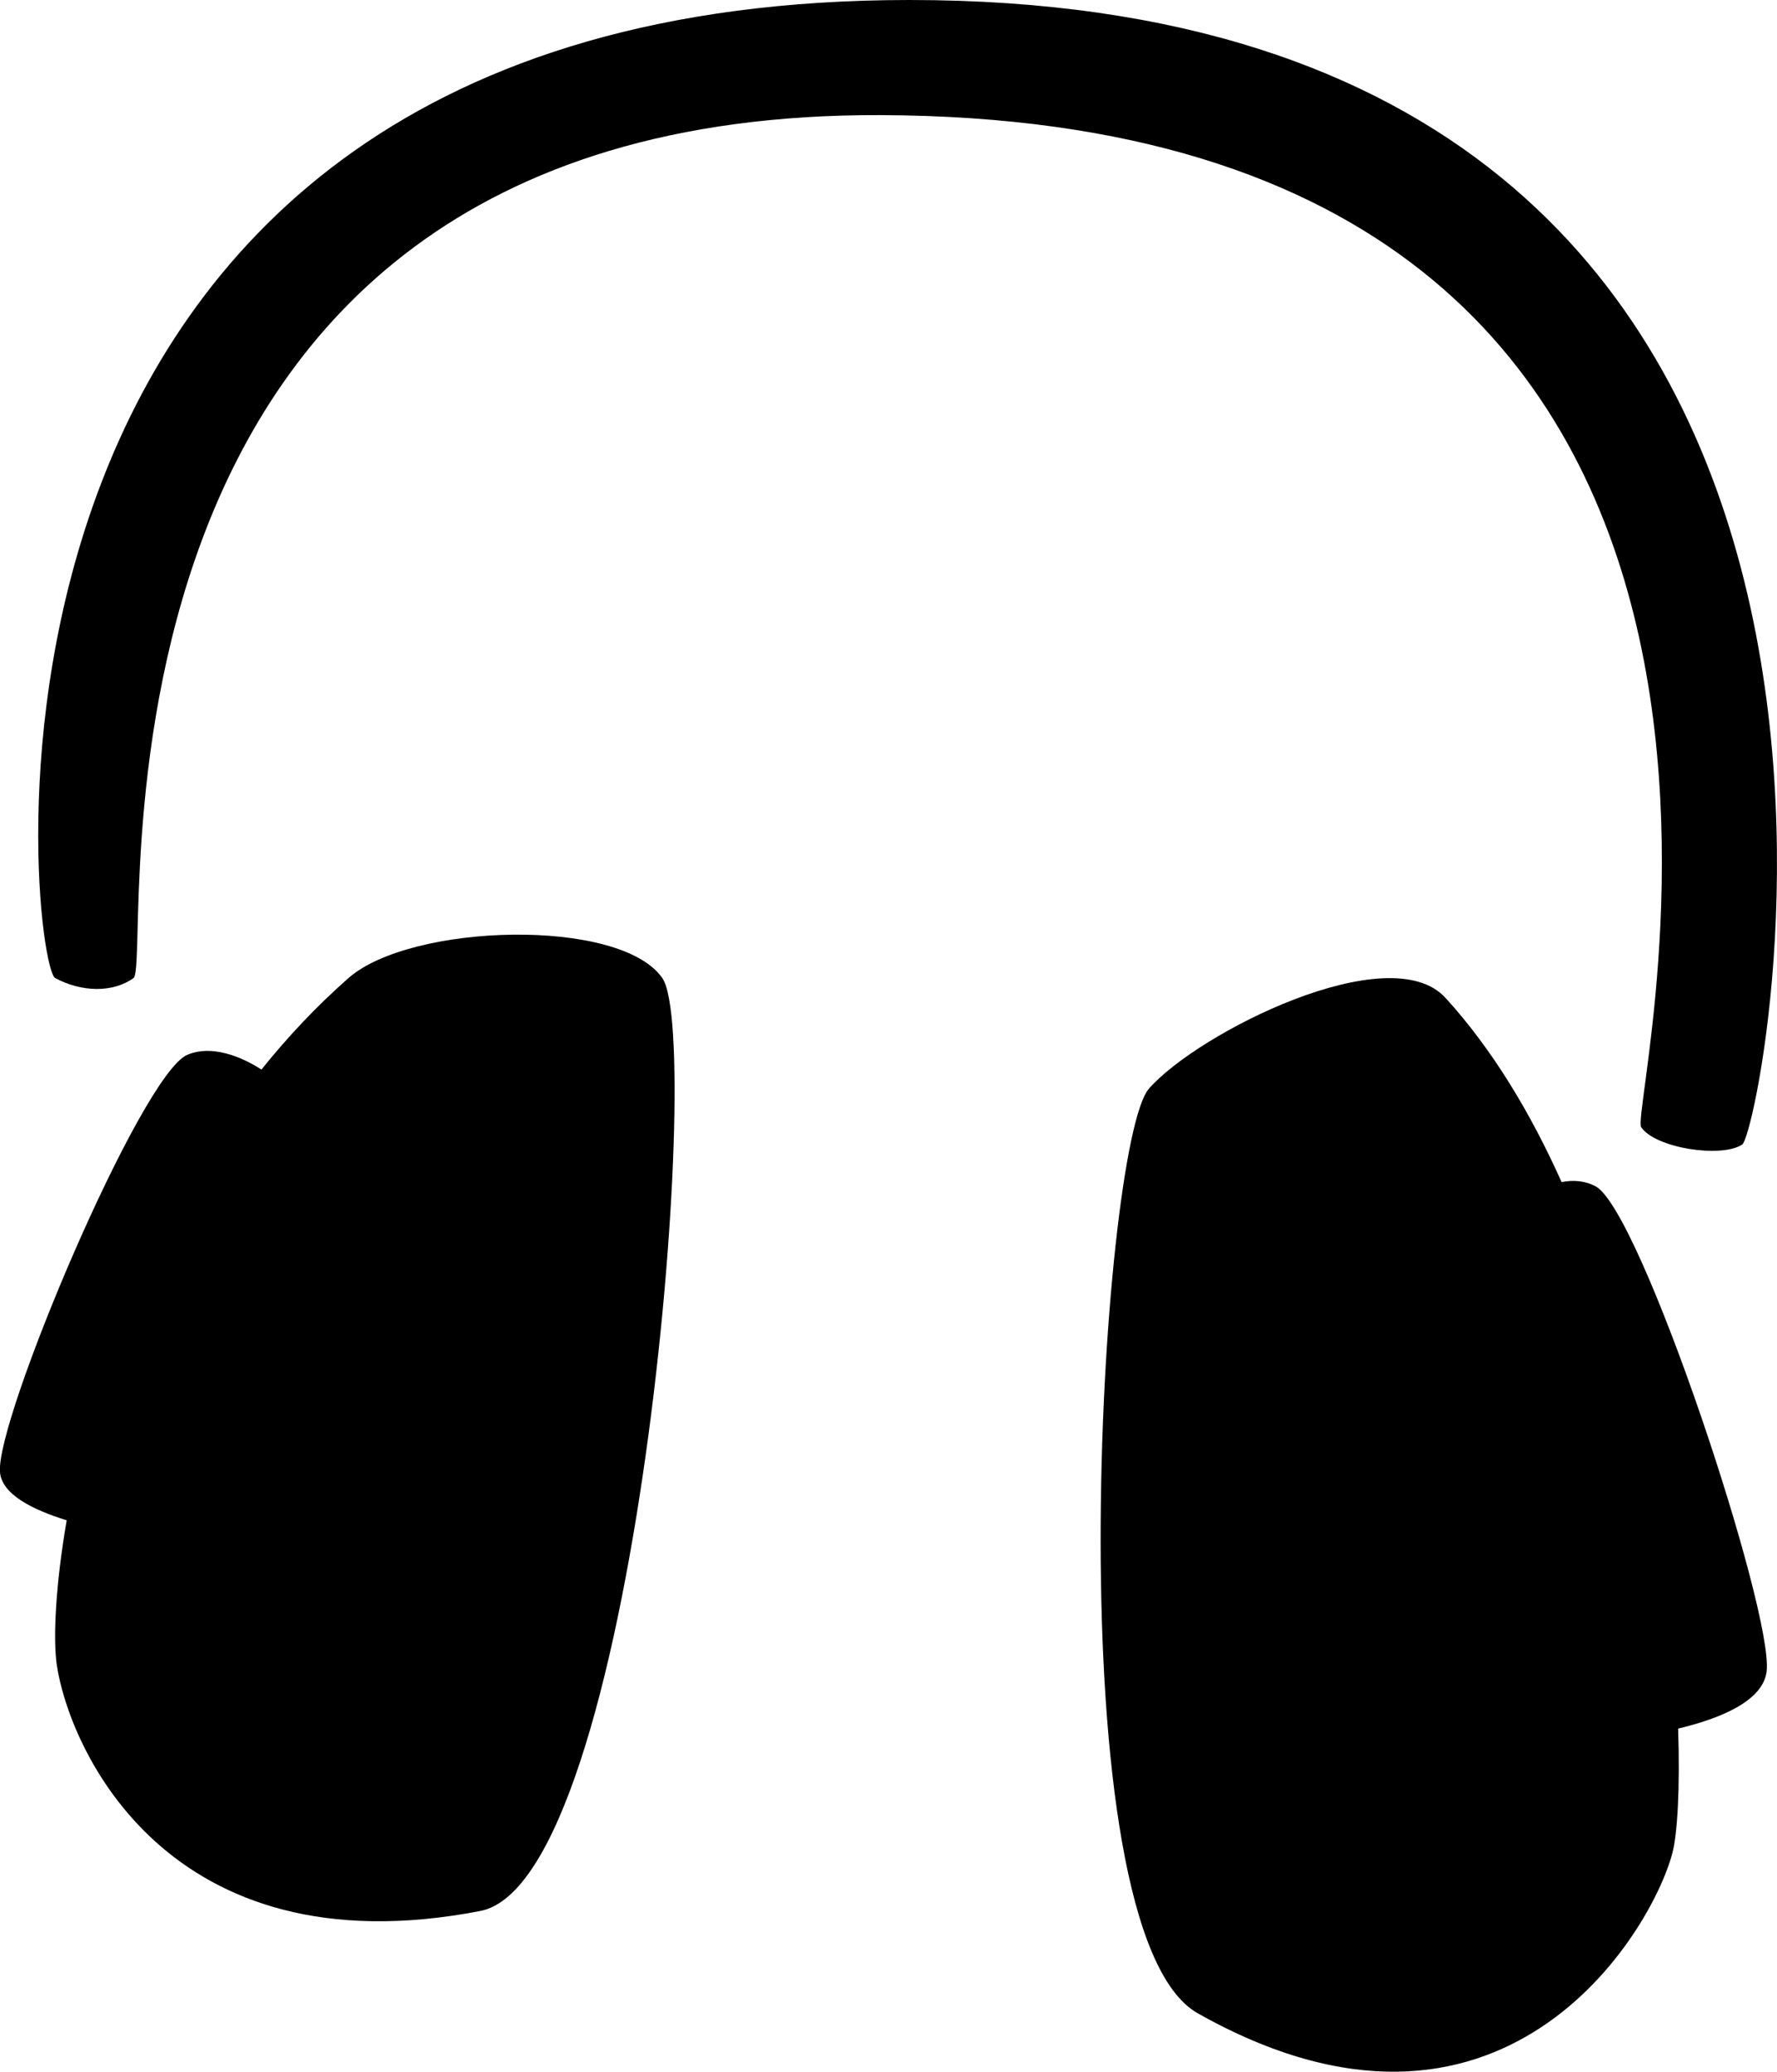
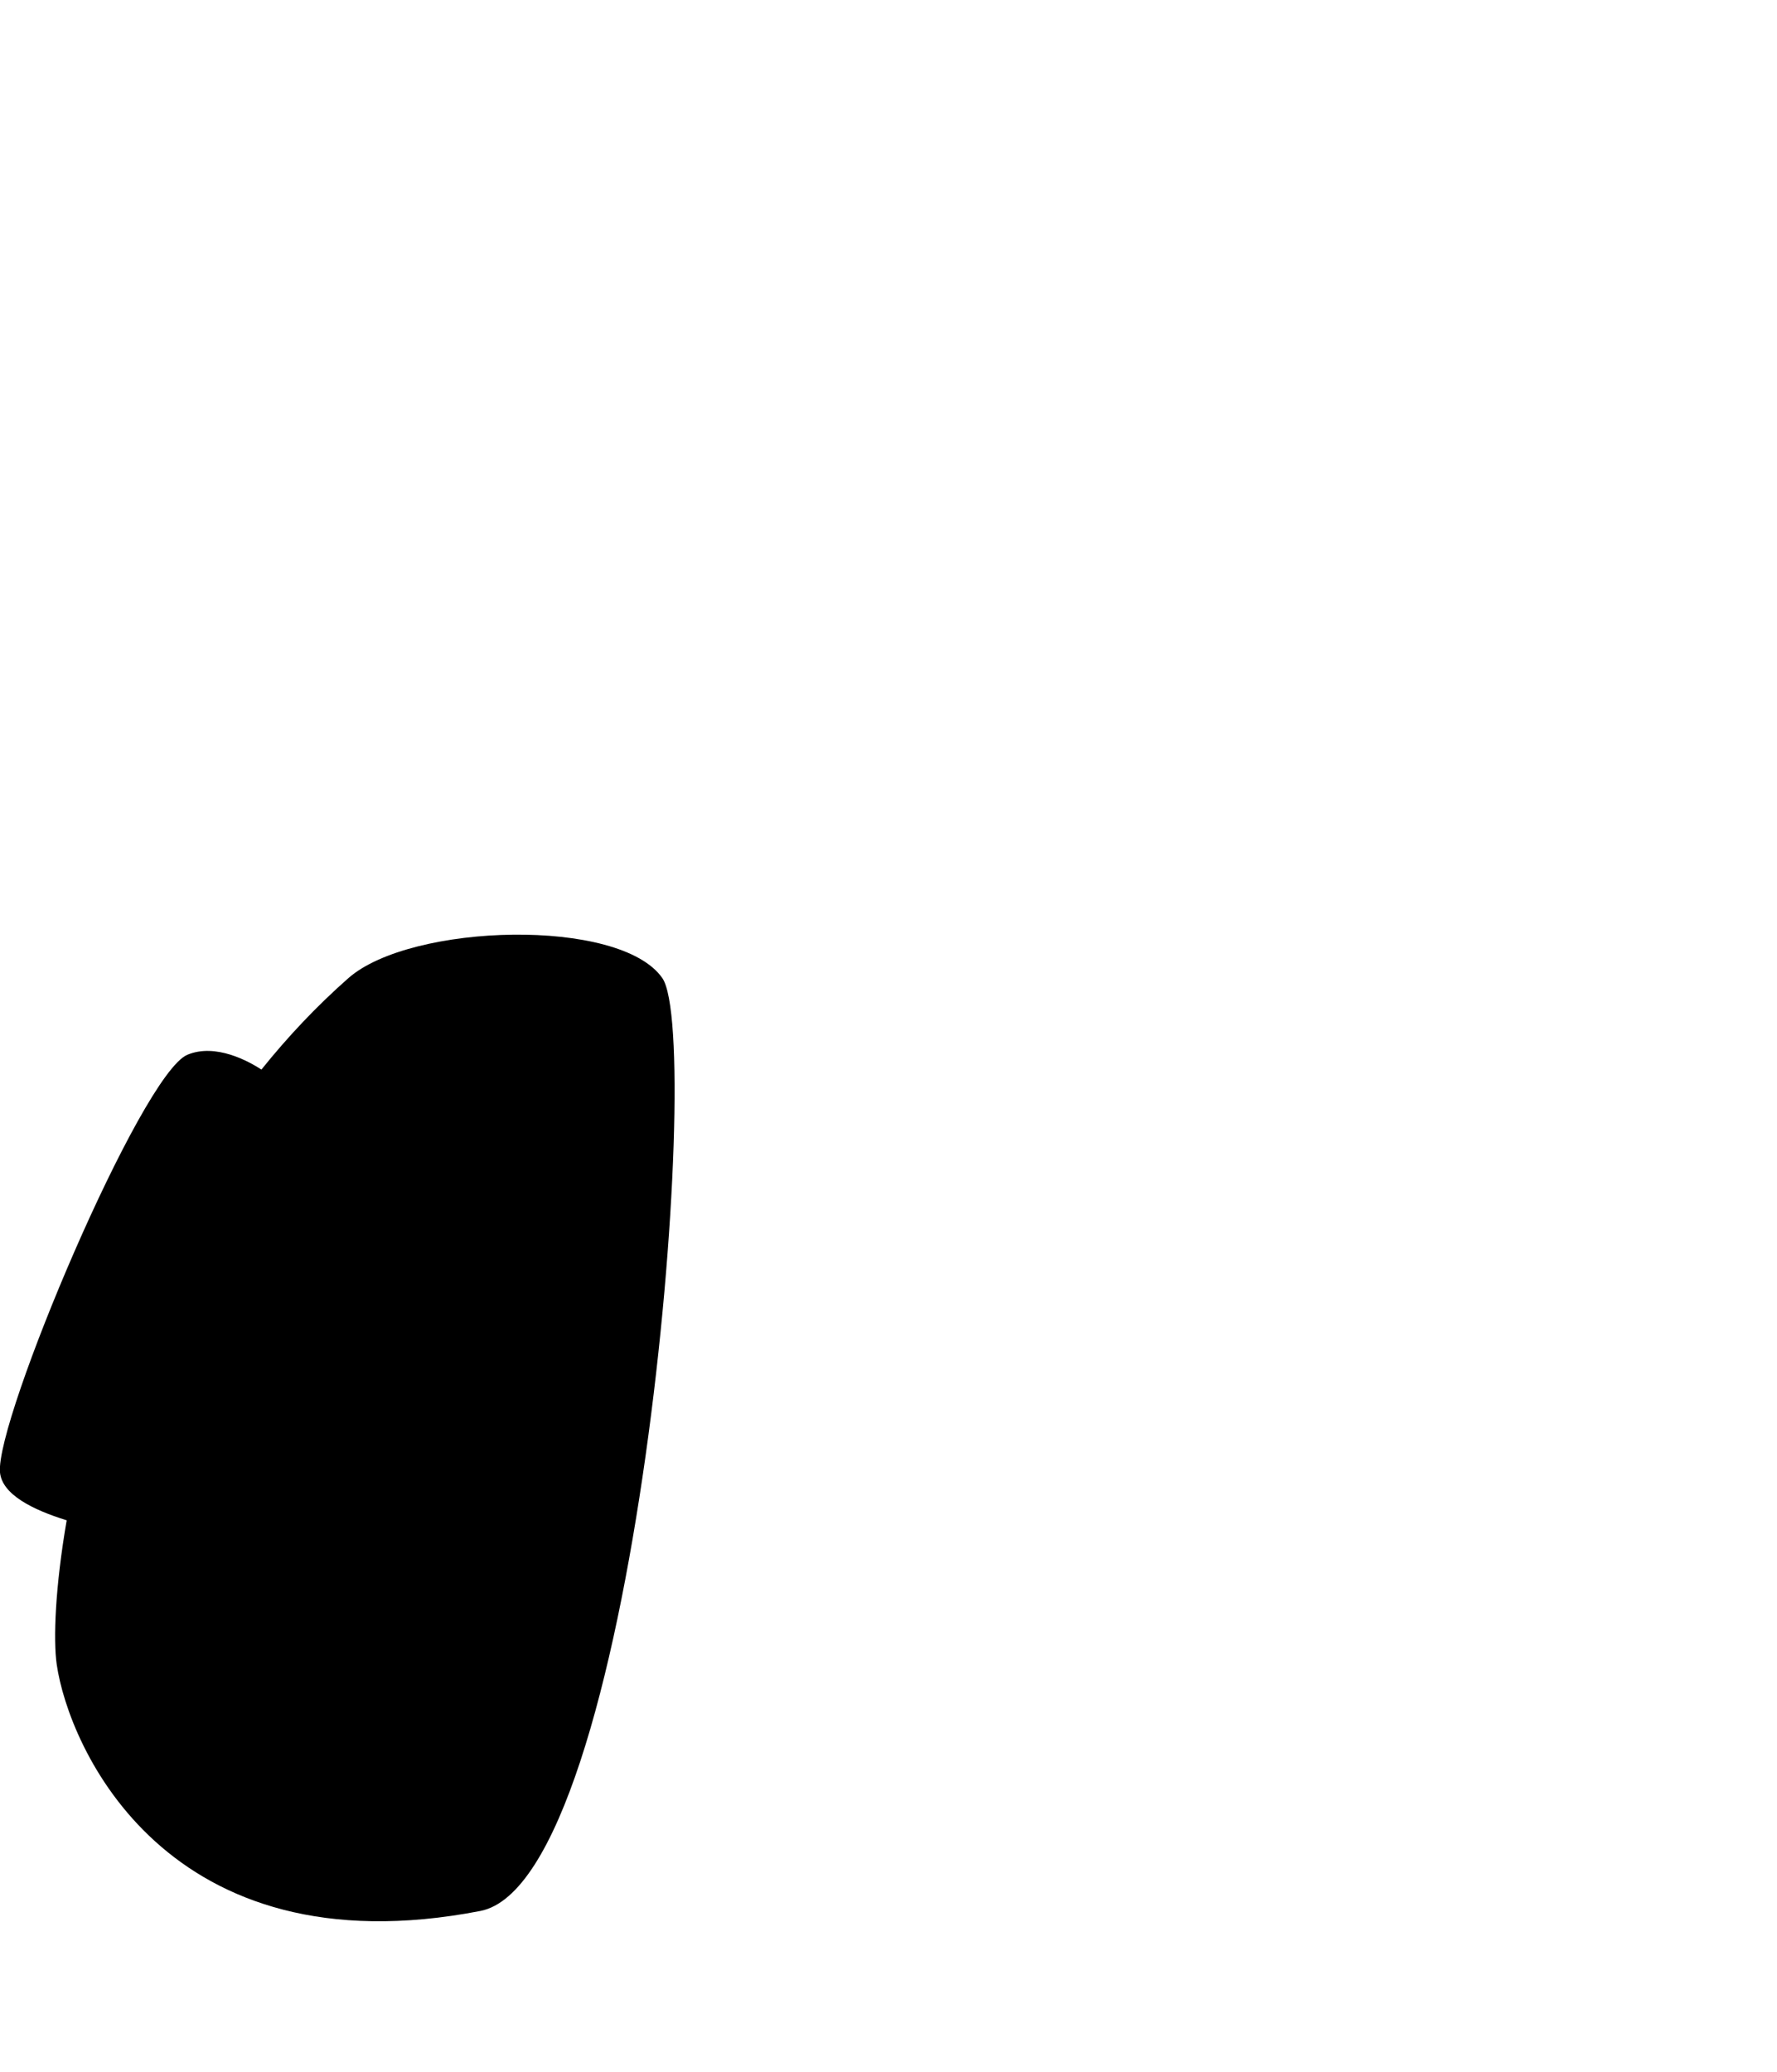
<svg xmlns="http://www.w3.org/2000/svg" version="1.1" id="Capa_1" x="0px" y="0px" width="27.447px" height="32px" viewBox="0 0 27.447 32" enable-background="new 0 0 27.447 32" xml:space="preserve">
  <g id="Icons">
    <g display="none" opacity="0.2">
      <path display="inline" fill="#FFFFFF" d="M245.767-246.729c-11.282,3.636-35.886,28.281-38.511,36.153     c-2.62,7.851,12.065,36.154,18.865,37.705c6.793,1.59,56.584-20.436,58.154-28.284     C285.847-209.026,257.049-250.408,245.767-246.729z" />
      <path display="inline" fill="#FFFFFF" d="M348.735-326.888c-10.498,0.494-88.546,59.726-88.034,69.146     c0.52,9.423,29.36,46.629,37.729,47.951c8.362,1.301,70.221-78.341,72.307-88.814     C372.823-309.101,359.207-327.427,348.735-326.888z" />
-       <path display="inline" fill="#FFFFFF" d="M663.67-613.332c-10.932-15.145-35.498-16.26-56.115-3.016     c-7.87-4.009-17.022-7.233-27.767-9.215c0,0-391.393,317.515-477.854,378.833c0,0-3.303,7.003-8.776,18.407     c98.109,68.715,86.957,120.568,86.957,120.568C152.966-174.67,84.23-209.791,84.21-209.791     C59.584-159.092,15.375-70.484-8.098-37.677c0,0-0.04,18.015,22.024,29.48c0,0,150.072-101.024,193.329-109.639     c0,0,23.884-23.283,60.697-58.922c-20.121,10.308-43.197,20.062-52.827,20.659c-16.771,1.053-36.152-39.437-34.583-53.776     c1.57-14.338,153.521-139.574,176.038-137.984c22.54,1.57,29.875,22.518,30.414,37.725c0.205,6.548-13.655,26.546-30.414,48.012     c113.258-108.669,256.182-243.843,297.084-273.841c0,0,0.414-10.661-3.14-24.688C668.212-576,674.224-598.664,663.67-613.332z      M48.266-30.735c0,0-2.542-32.478-33.639-43.818C14.628-74.554,66.856-98.188,48.266-30.735z" />
    </g>
    <path display="none" opacity="0.5" fill="#71C8EA" enable-background="new    " d="M1616.812-297.072l3.332,3.333    c0,0,17-13.666,32.5-11.833c0,0,21-27.999,50-37.833c0,0,17.668-9.834,7.168-30.667c-10.5-20.833-24.327-12.937-31.168-8    c-9.582,6.916-39.771,40.322-51.5,56.333C1627.146-325.739,1630.646-309.405,1616.812-297.072z" />
    <g>
      <path d="M5.382,15.107c-0.497,0.438-0.942,0.912-1.344,1.413c-0.194-0.126-0.707-0.412-1.145-0.228     c-0.714,0.304-2.969,5.646-2.893,6.451c0.033,0.339,0.5,0.575,1.03,0.739c-0.178,1.033-0.209,1.841-0.154,2.226     c0.184,1.269,1.686,4.748,6.543,3.808c2.404-0.466,3.464-13.467,2.811-14.409C9.578,14.167,6.348,14.259,5.382,15.107z" />
-       <path d="M24.646,18.324c-0.169-0.09-0.354-0.1-0.526-0.066c-0.476-1.062-1.063-2.043-1.792-2.844     c-0.865-0.951-3.827,0.539-4.581,1.4c-0.755,0.862-1.488,13.021,0.754,14.283c4.689,2.642,7.007-1.24,7.331-2.479     c0.077-0.297,0.118-0.989,0.088-1.919c0.648-0.154,1.312-0.425,1.367-0.884C27.396,24.9,25.349,18.702,24.646,18.324z" />
-       <path d="M25.349,17.409c0.213,0.323,1.236,0.483,1.561,0.269C27.233,17.462,30.81,0,14.048,0C-1.259,0,0.45,14.893,0.853,15.107     c0.401,0.216,0.885,0.232,1.209,0C2.385,14.875,0.716,1.734,13.597,1.778C29.174,1.832,25.135,17.085,25.349,17.409z" />
    </g>
  </g>
</svg>